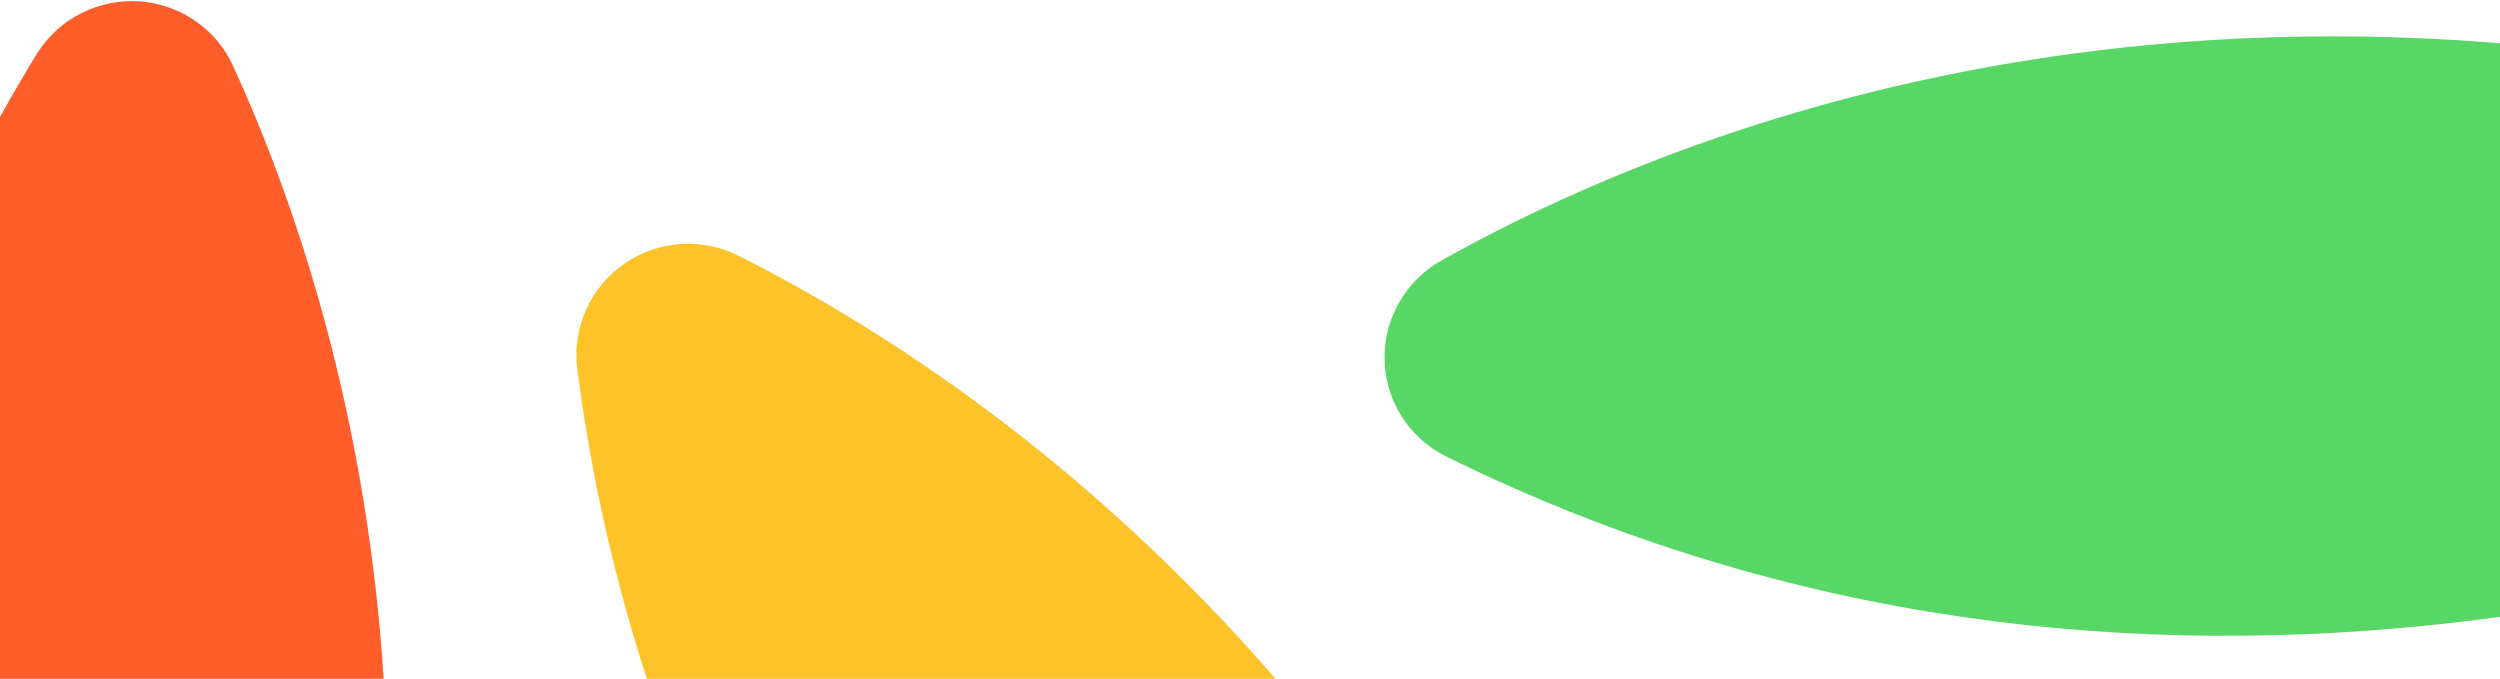
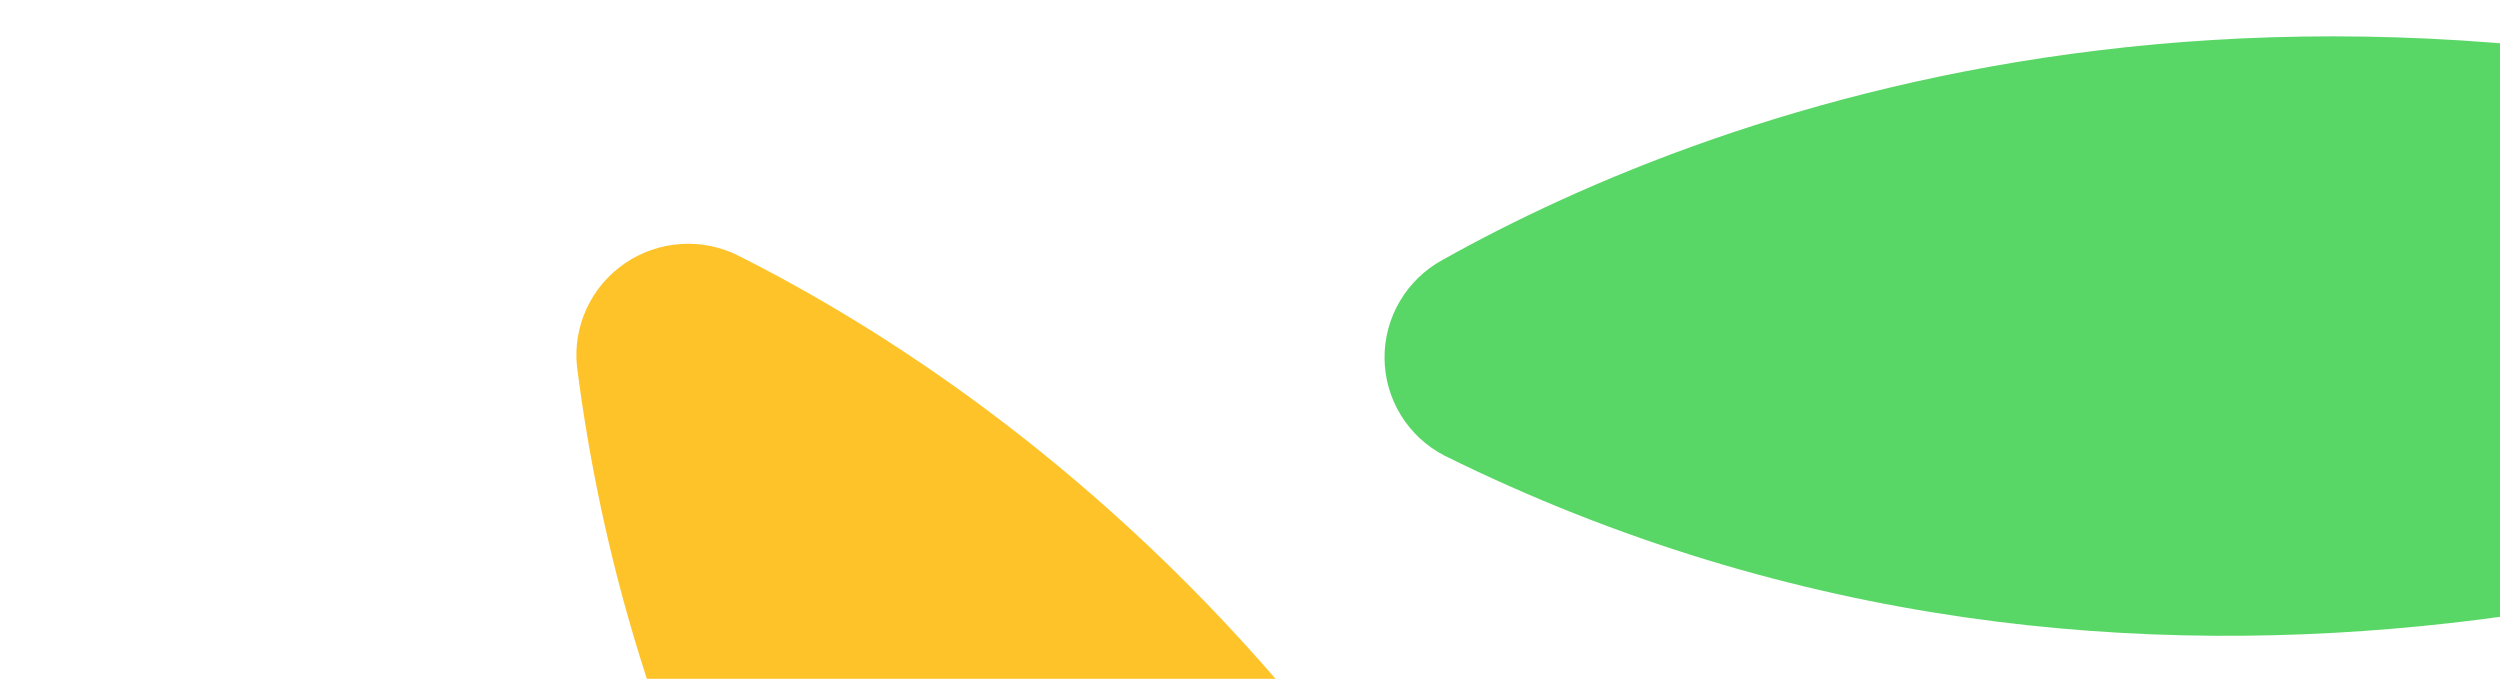
<svg xmlns="http://www.w3.org/2000/svg" width="1440" height="391" viewBox="0 0 1440 391" fill="none">
-   <path d="M425.914 147.574C587.66 228.991 898.479 449.249 1006.1 960.152C1008.47 972.303 1007.24 984.885 1002.56 996.371C997.88 1007.86 989.952 1017.75 979.74 1024.85C969.527 1031.95 957.47 1035.95 945.034 1036.36C932.597 1036.78 920.317 1033.58 909.686 1027.18C724.862 915.919 389.163 656.346 332.361 211.288C331.124 199.792 333.045 188.166 337.92 177.655C342.795 167.144 350.441 158.141 360.043 151.603C369.645 145.064 380.842 141.236 392.442 140.527C404.043 139.817 415.611 142.252 425.914 147.574Z" fill="#FFC32A" />
-   <path d="M134.56 38.61C209.544 202.823 313.589 568.309 76.806 1034.96C71.027 1045.94 62.17 1055.02 51.312 1061.1C40.455 1067.18 28.064 1070 15.646 1069.21C3.229 1068.42 -8.68 1064.05 -18.634 1056.65C-28.588 1049.24 -36.157 1039.11 -40.422 1027.49C-114.666 825.591 -213.429 413.881 21.641 30.334C27.893 20.569 36.688 12.666 47.085 7.47C57.483 2.275 69.094 -0.018 80.683 0.831C92.272 1.681 103.404 5.643 112.892 12.296C122.38 18.95 129.869 28.043 134.56 38.61Z" fill="#FF5D2A" />
+   <path d="M425.914 147.574C587.66 228.991 898.479 449.249 1006.1 960.152C1008.47 972.303 1007.24 984.885 1002.56 996.371C997.88 1007.86 989.952 1017.75 979.74 1024.85C969.527 1031.95 957.47 1035.95 945.034 1036.36C932.597 1036.78 920.317 1033.58 909.686 1027.18C724.862 915.919 389.163 656.346 332.361 211.288C331.124 199.792 333.045 188.166 337.92 177.655C342.795 167.144 350.441 158.141 360.043 151.603C369.645 145.064 380.842 141.236 392.442 140.527C404.043 139.817 415.611 142.252 425.914 147.574" fill="#FFC32A" />
  <path d="M830.89 149.709C989.176 61.093 1346.64 -73.836 1833.43 120.341C1844.91 125.117 1854.73 133.108 1861.71 143.344C1868.69 153.58 1872.53 165.62 1872.76 177.999C1872.99 190.378 1869.6 202.564 1863 213.076C1856.41 223.589 1846.88 231.973 1835.6 237.212C1639.51 328.373 1235.32 462.083 831.888 262.378C821.595 257.029 812.957 248.997 806.899 239.141C800.841 229.284 797.59 217.972 797.487 206.409C797.385 194.845 800.438 183.465 806.321 173.48C812.204 163.495 820.694 155.279 830.89 149.709Z" fill="#59D766" />
</svg>